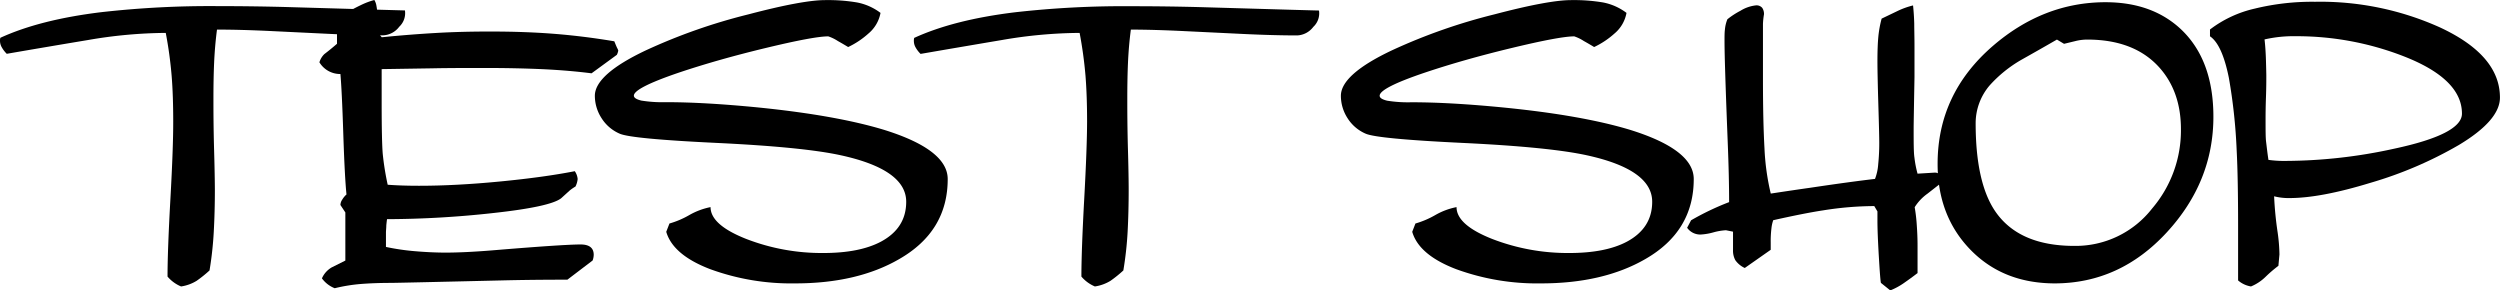
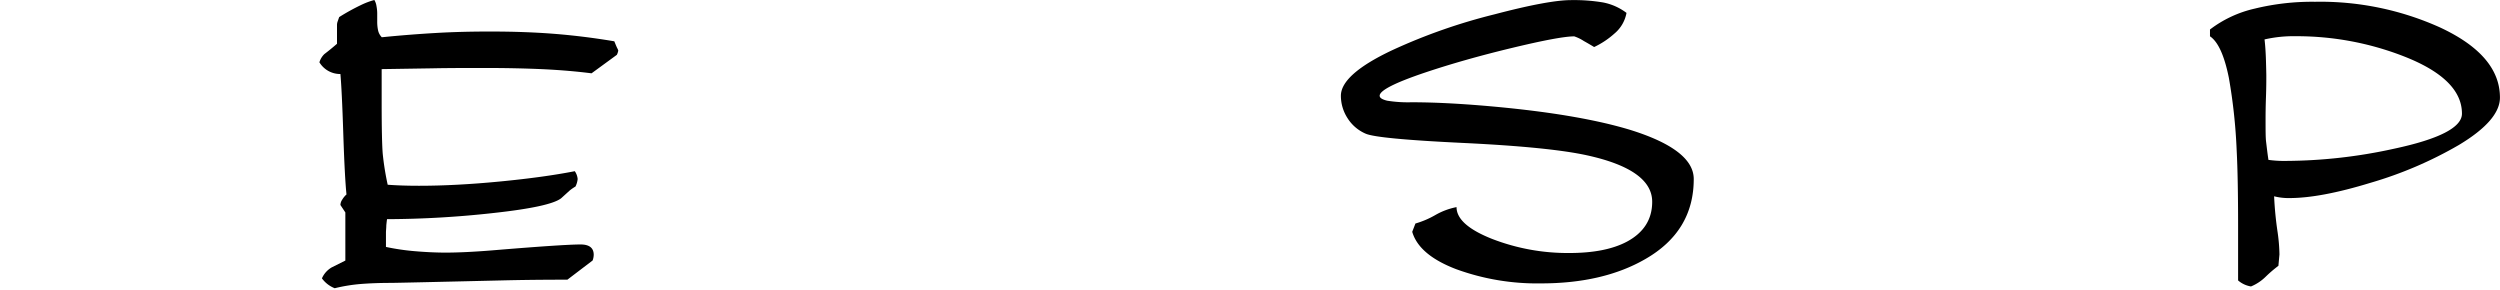
<svg xmlns="http://www.w3.org/2000/svg" id="レイヤー_1" data-name="レイヤー 1" viewBox="0 0 506.01 58.77">
  <title>logo</title>
-   <path d="M43.92,9.63c-.29,2.21-.48,4.45-.58,6.7S43.2,21,43.2,23.67c0,2.12,0,5.62.14,10.52s.15,7.53.15,7.92q0,4.39-.22,8.38a70.76,70.76,0,0,1-.86,7.89,25,25,0,0,1-2.6,2.09,8.34,8.34,0,0,1-3.16,1.15,7.18,7.18,0,0,1-2.74-2q0-5.25.58-15.69t.57-15.7c0-3.46-.1-6.54-.32-9.25a83.09,83.09,0,0,0-1.19-8.68,95,95,0,0,0-15.73,1.44Q9.29,13.16,1.37,14.53a5.8,5.8,0,0,1-1-1.3A2.63,2.63,0,0,1,0,11.94a2.12,2.12,0,0,1,.07-.65q8-3.67,20.38-5.18A195.66,195.66,0,0,1,44.21,4.88q7.62,0,15,.22,22.17.65,22.75.65a3.75,3.75,0,0,1-1.16,3.31,4.3,4.3,0,0,1-3.23,1.73q-4.83,0-10.84-.29l-12-.58C50.75,9.73,47.13,9.63,43.92,9.63Z" transform="translate(0 -3.64)" />
  <path d="M77.25,17.63v6.84c0,5.23.08,8.67.22,10.33a55,55,0,0,0,1,6.23q2.73.21,6.33.21,7.43,0,16.35-.86t15.19-2.09a3.27,3.27,0,0,1,.58,1.59,4.37,4.37,0,0,1-.44,1.51,9.62,9.62,0,0,0-1.15.79l-1.74,1.58q-2.16,1.73-13.77,3A199.79,199.79,0,0,1,78.34,48q-.07.43-.15,1.26c0,.55-.07,1-.07,1.48v2.88a46.1,46.1,0,0,0,5.83.86q3.24.28,6.12.29,4.17,0,10.22-.51Q114,53.13,117.5,53.12c1.78,0,2.67.7,2.67,2.09a3.51,3.51,0,0,1-.22,1.15l-5.11,3.89q-7.43,0-13.39.15-20.82.49-22.39.5-3.11,0-5.91.21a33.44,33.44,0,0,0-5.4.87,5.84,5.84,0,0,1-2.59-2,4.78,4.78,0,0,1,2-2.23l2.74-1.37V46.64l-1-1.51A2.09,2.09,0,0,1,69.3,44a4.29,4.29,0,0,1,.83-1q-.36-3.52-.65-12.38c-.19-5.91-.39-9.91-.58-12a4.9,4.9,0,0,1-4.25-2.37,3.86,3.86,0,0,1,1-1.66c.88-.67,1.73-1.37,2.56-2.09V8.69a2.18,2.18,0,0,1,.15-.76l.29-.83A42.86,42.86,0,0,1,73,4.69a15.32,15.32,0,0,1,2.77-1.05,3.25,3.25,0,0,1,.43,1.23,7.83,7.83,0,0,1,.15,1.44V8a8.21,8.21,0,0,0,.18,1.81,2.81,2.81,0,0,0,.75,1.37c3.89-.39,7.54-.67,11-.87s7-.29,10.94-.29q7.06,0,13,.47T124.34,12c.29.72.49,1.2.62,1.44a2.6,2.6,0,0,1,.18.43,3,3,0,0,1-.29.87l-5.12,3.74q-4.45-.57-9.75-.83c-3.53-.16-7.43-.25-11.7-.25-3.74,0-7.34,0-10.8.07Z" transform="translate(0 -3.64)" />
-   <path d="M135.5,48.88a17.79,17.79,0,0,0,4-1.7,14.21,14.21,0,0,1,4.32-1.62q0,3.6,7.24,6.45a42.34,42.34,0,0,0,15.59,2.84q7.33,0,11.66-2.3c3.41-1.83,5.11-4.51,5.11-8.07q0-6.54-13.32-9.43-7.62-1.65-25-2.48t-19.69-1.88a8.14,8.14,0,0,1-3.67-3.16,8.34,8.34,0,0,1-1.34-4.5q0-4.32,10.37-9.22a115.65,115.65,0,0,1,20.74-7.27q10.94-2.88,15.55-2.88a35.45,35.45,0,0,1,6.37.47,11.42,11.42,0,0,1,4.79,2.12,7.12,7.12,0,0,1-2.45,4.18,16.93,16.93,0,0,1-4.1,2.73c-.63-.38-1.32-.79-2.09-1.22a8.27,8.27,0,0,0-1.94-.94q-2.88,0-12.6,2.34t-17.64,5Q128.3,21.44,128.3,23c0,.43.51.75,1.51,1a26.7,26.7,0,0,0,4.9.32q7.92,0,18.86,1.08Q169.35,27,179,29.94q12.81,4,12.82,9.94,0,10.57-9.8,16.19Q173.52,61,160.92,61a47.77,47.77,0,0,1-17.17-2.88q-7.53-2.88-8.9-7.56Z" transform="translate(0 -3.64)" />
-   <path d="M228.89,9.63c-.29,2.21-.48,4.45-.58,6.7s-.14,4.71-.14,7.34c0,2.12,0,5.62.14,10.52s.14,7.53.14,7.92q0,4.39-.21,8.38a70.77,70.77,0,0,1-.87,7.89,25.21,25.21,0,0,1-2.59,2.09,8.39,8.39,0,0,1-3.17,1.15,7.22,7.22,0,0,1-2.73-2q0-5.25.57-15.69t.58-15.7q0-5.19-.32-9.25a85.85,85.85,0,0,0-1.19-8.68,94.93,94.93,0,0,0-15.73,1.44q-8.53,1.44-16.46,2.81a5.74,5.74,0,0,1-1-1.3,2.63,2.63,0,0,1-.36-1.29,2.12,2.12,0,0,1,.07-.65q8-3.67,20.37-5.18a195.89,195.89,0,0,1,23.76-1.23q7.64,0,15.05.22,22.17.65,22.75.65a3.74,3.74,0,0,1-1.15,3.31,4.34,4.34,0,0,1-3.24,1.73c-3.21,0-6.83-.1-10.83-.29l-12-.58Q233.71,9.64,228.89,9.63Z" transform="translate(0 -3.64)" />
  <path d="M286.49,48.88a18,18,0,0,0,4-1.7,14,14,0,0,1,4.32-1.62q0,3.6,7.23,6.45a42.38,42.38,0,0,0,15.59,2.84q7.35,0,11.67-2.3c3.4-1.83,5.11-4.51,5.11-8.07q0-6.54-13.32-9.43-7.64-1.65-25-2.48t-19.69-1.88a8.14,8.14,0,0,1-3.67-3.16,8.33,8.33,0,0,1-1.33-4.5q0-4.32,10.37-9.22a115.52,115.52,0,0,1,20.73-7.27q10.95-2.88,15.55-2.88a35.57,35.57,0,0,1,6.38.47,11.38,11.38,0,0,1,4.78,2.12,7.1,7.1,0,0,1-2.44,4.18,17,17,0,0,1-4.11,2.73c-.62-.38-1.32-.79-2.09-1.22a8.27,8.27,0,0,0-1.94-.94q-2.88,0-12.6,2.34t-17.64,5q-9.15,3.09-9.14,4.68c0,.43.5.75,1.51,1a26.65,26.65,0,0,0,4.89.32q7.92,0,18.87,1.08Q320.33,27,330,29.94q12.82,4,12.82,9.94,0,10.57-9.79,16.19Q324.5,61,311.9,61a47.8,47.8,0,0,1-17.17-2.88q-7.53-2.88-8.89-7.56Z" transform="translate(0 -3.64)" />
-   <path d="M388.08,58.94c-.88.68-1.79,1.34-2.74,2a13.51,13.51,0,0,1-2.74,1.48l-1.89-1.52c-.09-.29-.23-2-.42-5.24S380,50,380,48.17V46.43l-.64-1.08a66.58,66.58,0,0,0-10.3.86q-3.88.59-10.15,2a7.07,7.07,0,0,0-.36,1.62,21.67,21.67,0,0,0-.15,2.91V54.2l-5.25,3.68a4.74,4.74,0,0,1-1.92-1.59,4.1,4.1,0,0,1-.46-2.09V50.53l-1.44-.29a12.25,12.25,0,0,0-2.52.43,11.84,11.84,0,0,1-2.59.44,3.25,3.25,0,0,1-2.74-1.37l.8-1.51a53.12,53.12,0,0,1,7.7-3.68q0-5.1-.29-12.31Q349.05,16,349.05,12c0-1,0-1.75.08-2.38a7.26,7.26,0,0,1,.5-2.08,16.06,16.06,0,0,1,2.66-1.73,7.42,7.42,0,0,1,3.1-1.08,1.5,1.5,0,0,1,1.29.5,2.19,2.19,0,0,1,.36,1.3,14.8,14.8,0,0,0-.21,1.94V19.71q0,8.5.31,14a48.15,48.15,0,0,0,1.27,9.11q5.29-.8,7.87-1.16c5.48-.82,9.9-1.42,13.23-1.81a10.2,10.2,0,0,0,.65-3,41.33,41.33,0,0,0,.21-4.26q0-1.59-.18-7.59T380,16.16c0-2.12.06-3.81.18-5.06a22,22,0,0,1,.67-3.69L384,5.9a15.84,15.84,0,0,1,3.21-1.16q.19,1.8.24,3.69c0,1.25.05,2.79.05,4.62q0,3.84,0,6.22c-.12,6.46-.17,9.86-.17,10.2,0,3,0,5.06.16,6.07a21.52,21.52,0,0,0,.63,3.25l3.43-.21a1.58,1.58,0,0,1,1.24.5,2,2,0,0,1,.44,1.3c-.19.2-1.23,1-3.1,2.46a9.61,9.61,0,0,0-2.59,2.74,33.1,33.1,0,0,1,.43,3.72q.15,2.13.15,4.08v5.56Z" transform="translate(0 -3.64)" />
-   <path d="M392.18,36.78q0-14.12,11.09-23.76,10.29-8.92,22.9-8.93,9.42,0,15.26,5.47Q448,15.76,448,27.27q0,13.19-9.47,23.44T415.94,61q-10.51,0-17.14-6.84T392.18,36.78Zm25.59-24.27-1.44-.86q-3.61,2.08-7.21,4.1a26.09,26.09,0,0,0-6.42,5.19,11.79,11.79,0,0,0-2.82,7.63q0,11.81,3.83,17.64,4.76,7.2,16.15,7.2a19.63,19.63,0,0,0,15.73-7.56,24.32,24.32,0,0,0,5.84-16.06q0-7.69-4.47-12.6-5.06-5.54-14.5-5.54a10,10,0,0,0-2.34.29Z" transform="translate(0 -3.64)" />
  <path d="M461.37,55.14l-.21,2.3a26.54,26.54,0,0,0-2.6,2.23,9.29,9.29,0,0,1-2.95,1.95A5.25,5.25,0,0,1,453,60.4v-11q0-9.76-.29-15.36a110.91,110.91,0,0,0-1.58-14.65q-1.36-6.75-3.82-8.4V9.61a23.52,23.52,0,0,1,9.07-4.23A48.94,48.94,0,0,1,468.57,4a58.92,58.92,0,0,1,25.27,5.18Q506,14.82,506,23.39,506,28,497.66,33a80.27,80.27,0,0,1-17.86,7.64q-10.08,3.09-16.41,3.09a11.73,11.73,0,0,1-3.1-.36,70.08,70.08,0,0,0,.72,7.35A35.33,35.33,0,0,1,461.37,55.14ZM459.14,36a23,23,0,0,0,3.6.21,103.55,103.55,0,0,0,21.74-2.45q13.83-2.94,13.83-7.12,0-7.06-11.95-11.67a59.7,59.7,0,0,0-21.6-4,26.4,26.4,0,0,0-6.41.65c.14,1.15.24,2.59.29,4.32s.07,2.71.07,3c0,1,0,2.43-.07,4.39s-.08,3.46-.08,4.47c0,2.21,0,3.73.11,4.57S458.9,34.4,459.14,36Z" transform="translate(0 -3.64)" />
</svg>